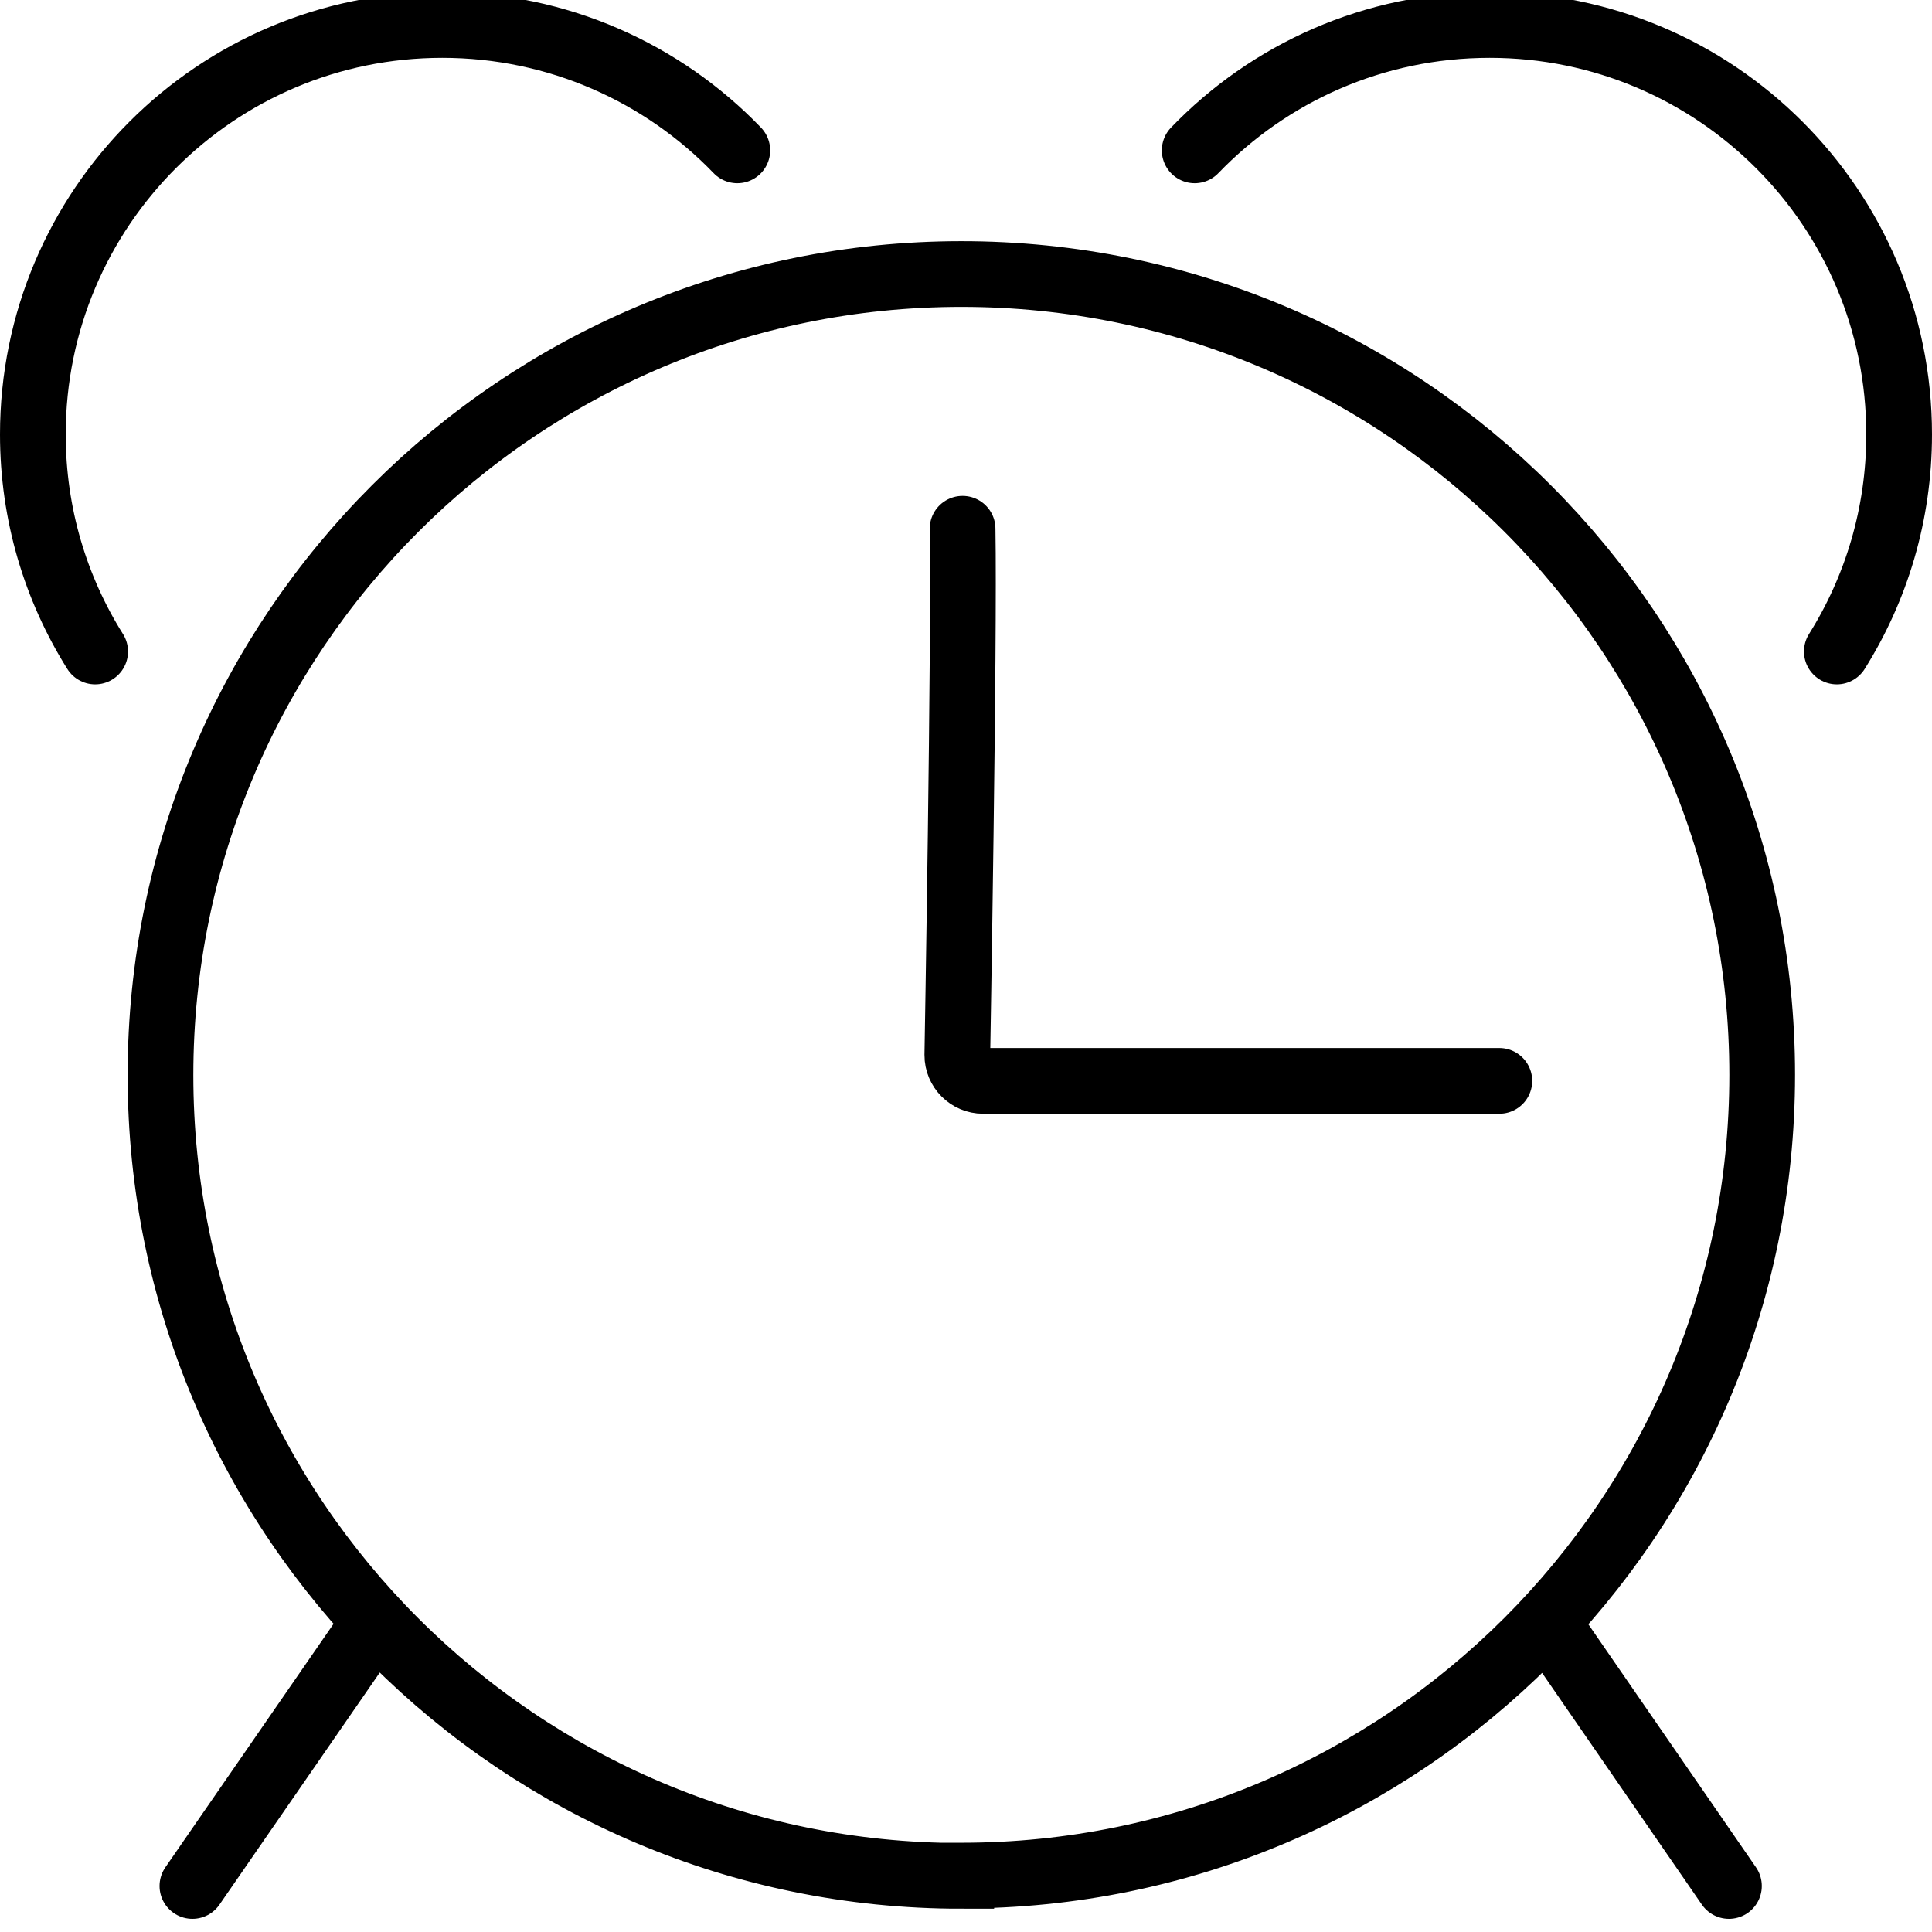
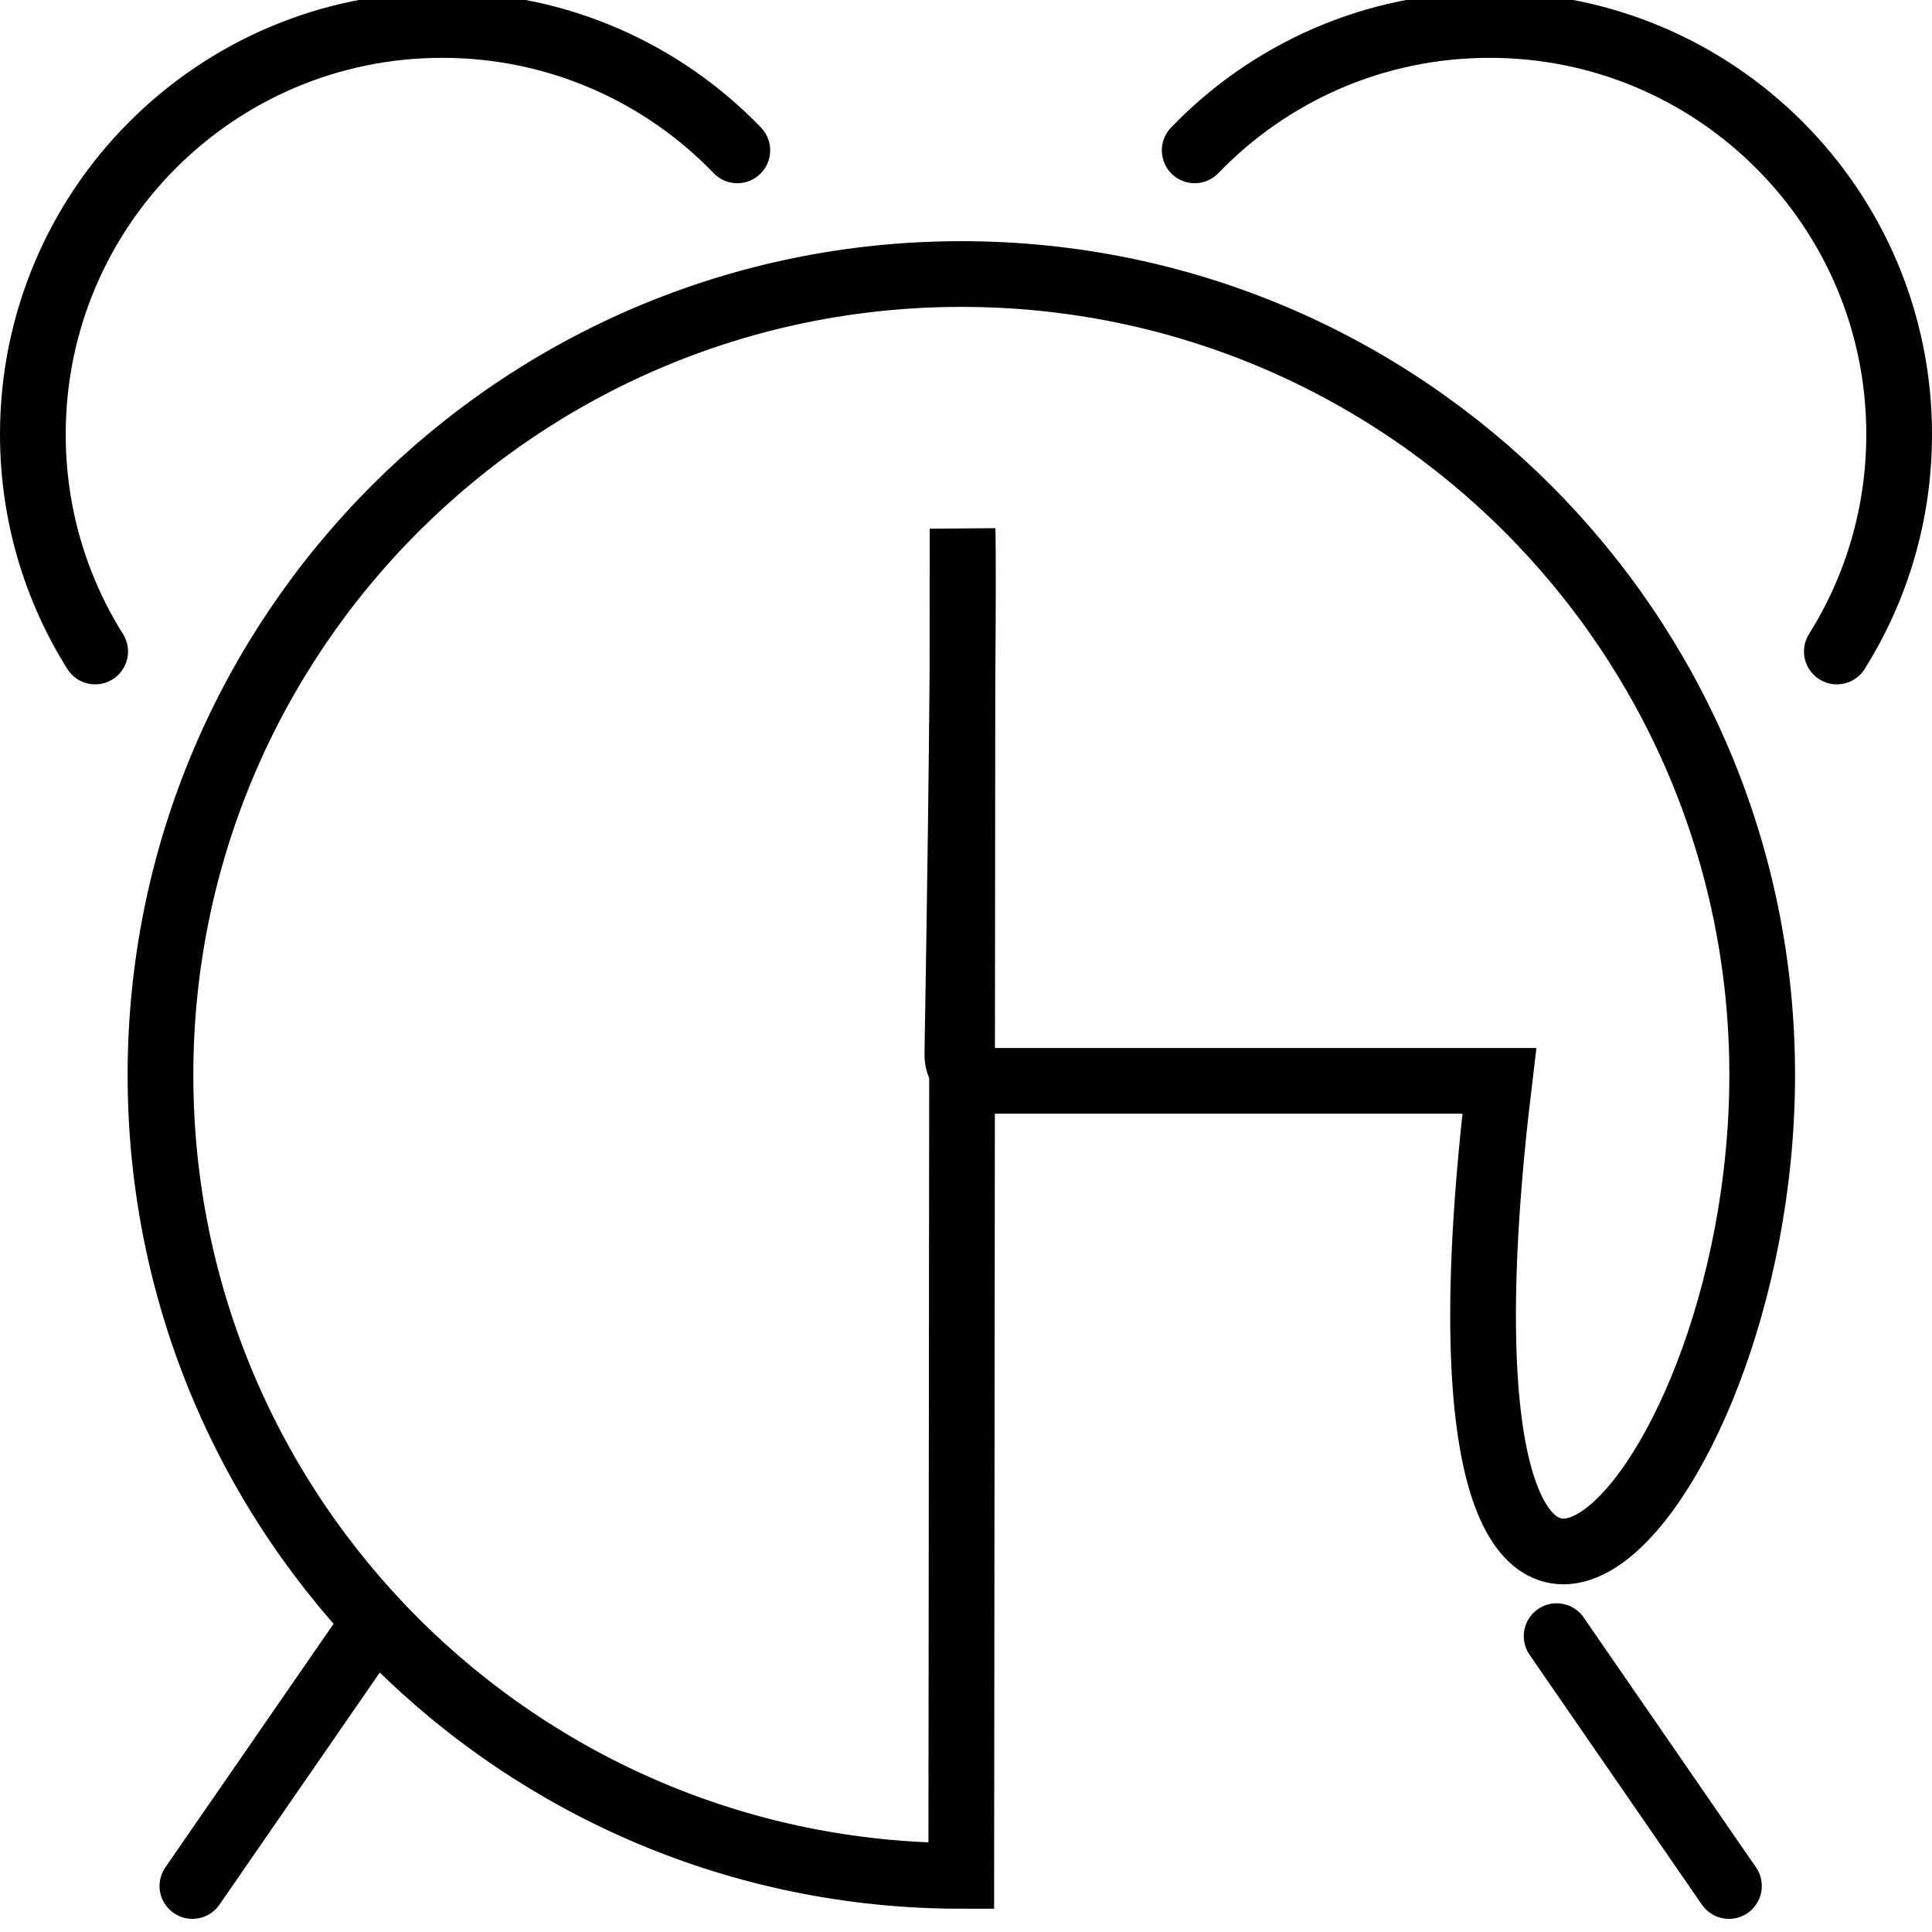
<svg xmlns="http://www.w3.org/2000/svg" width="100" height="100" preserveAspectRatio="xMinYMin meet" viewBox="0 0 147 146" version="1.0" fill-rule="evenodd">
  <title>...</title>
  <desc>...</desc>
  <g id="group" transform="scale(1,-1) translate(0,-146)" clip="0 0 147 146">
    <g transform="">
      <g transform=" matrix(1,0,0,-1,0,146.6)">
        <g transform="">
          <g transform="">
-             <path d="M 27.77 125.09 L 14.64 144.1 M 118.44 125.09 L 131.55 144.1 M 56.1 12.04 C 50.44 6.16 42.46 2.5 33.65 2.5 C 16.44 2.5 2.5 16.44 2.5 33.65 C 2.5 39.73 4.24 45.39 7.24 50.17 M 90.9 12.04 C 96.56 6.16 104.51 2.5 113.35 2.5 C 130.55 2.5 144.5 16.44 144.5 33.65 C 144.5 39.73 142.76 45.39 139.76 50.17 M 73.24 40.83 C 73.39 49.51 72.84 80.88 72.84 80.88 C 72.84 81.96 73.72 82.84 74.8 82.84 L 114.08 82.84 M 73.15 143.31 C 106.79 143.31 134.08 116.04 134.08 82.38 C 134.08 48.72 106.81 21.45 73.15 21.45 C 39.49 21.45 12.21 48.74 12.21 82.4 C 12.21 116.06 39.48 143.33 73.14 143.33 L 73.14 143.31 Z " style="stroke: rgb(0%,0%,0%); stroke-linecap: round; stroke-width: 5.0; fill: none; fill-rule: evenodd;" />
+             <path d="M 27.77 125.09 L 14.64 144.1 M 118.44 125.09 L 131.55 144.1 M 56.1 12.04 C 50.44 6.16 42.46 2.5 33.65 2.5 C 16.44 2.5 2.5 16.44 2.5 33.65 C 2.5 39.73 4.24 45.39 7.24 50.17 M 90.9 12.04 C 96.56 6.16 104.51 2.5 113.35 2.5 C 130.55 2.5 144.5 16.44 144.5 33.65 C 144.5 39.73 142.76 45.39 139.76 50.17 M 73.24 40.83 C 73.39 49.51 72.84 80.88 72.84 80.88 C 72.84 81.96 73.72 82.84 74.8 82.84 L 114.08 82.84 C 106.79 143.31 134.08 116.04 134.08 82.38 C 134.08 48.72 106.81 21.45 73.15 21.45 C 39.49 21.45 12.21 48.74 12.21 82.4 C 12.21 116.06 39.48 143.33 73.14 143.33 L 73.14 143.31 Z " style="stroke: rgb(0%,0%,0%); stroke-linecap: round; stroke-width: 5.0; fill: none; fill-rule: evenodd;" />
          </g>
        </g>
      </g>
    </g>
  </g>
</svg>